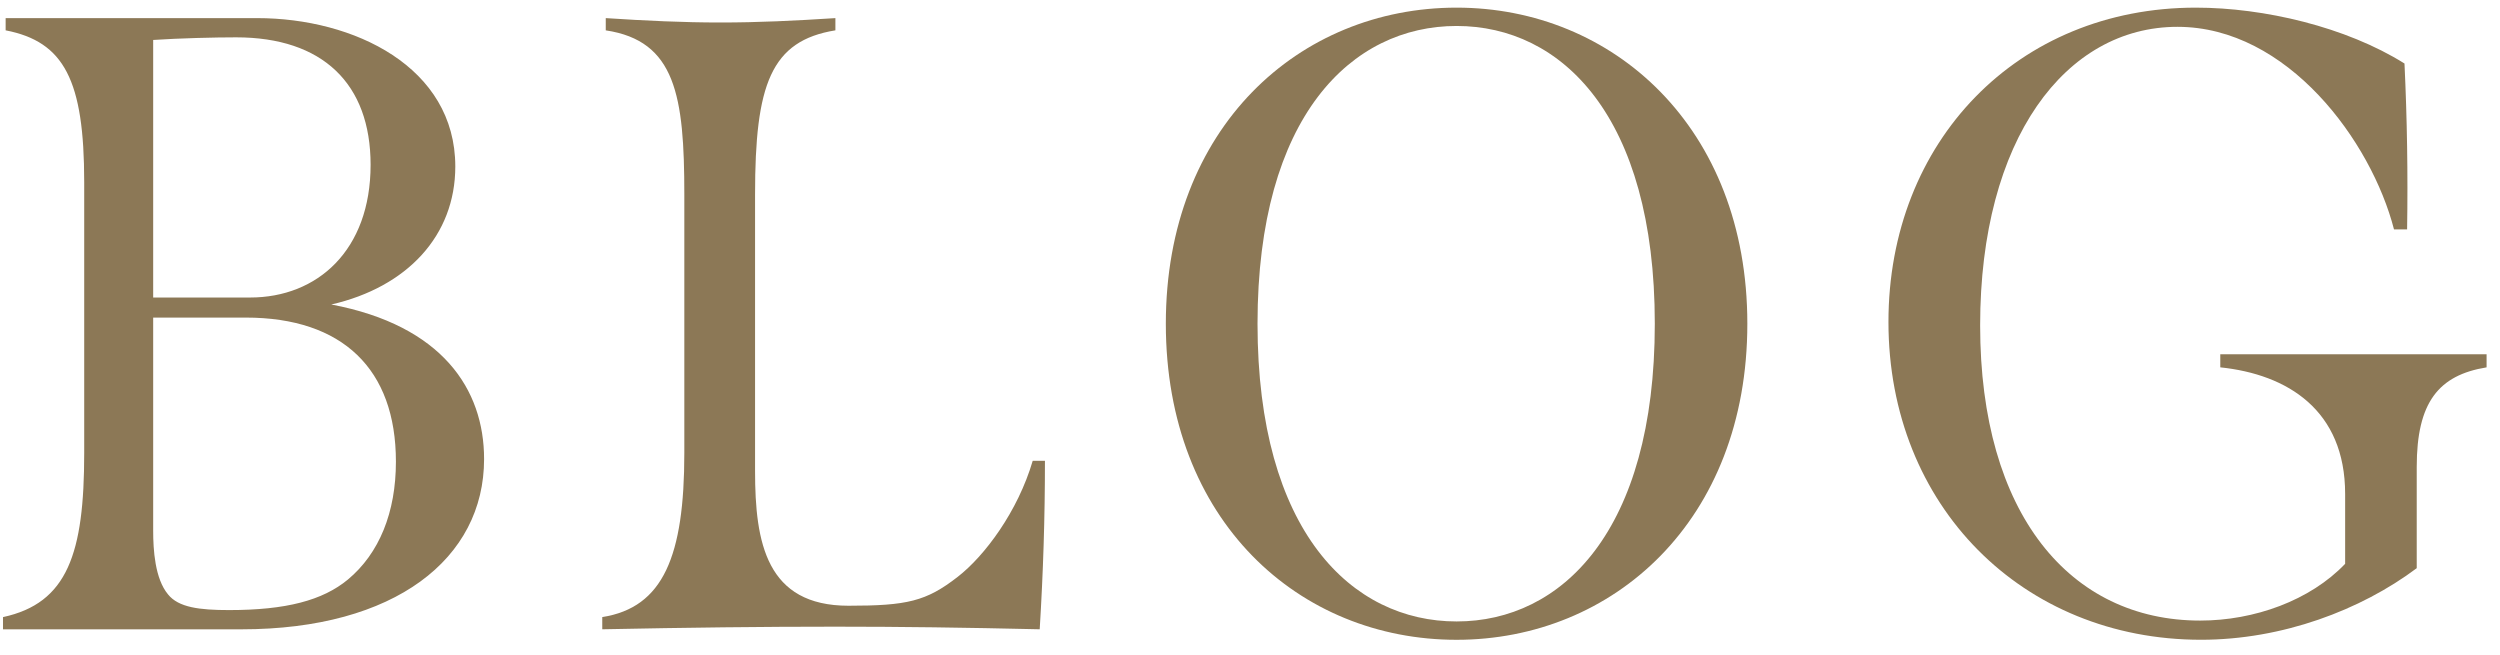
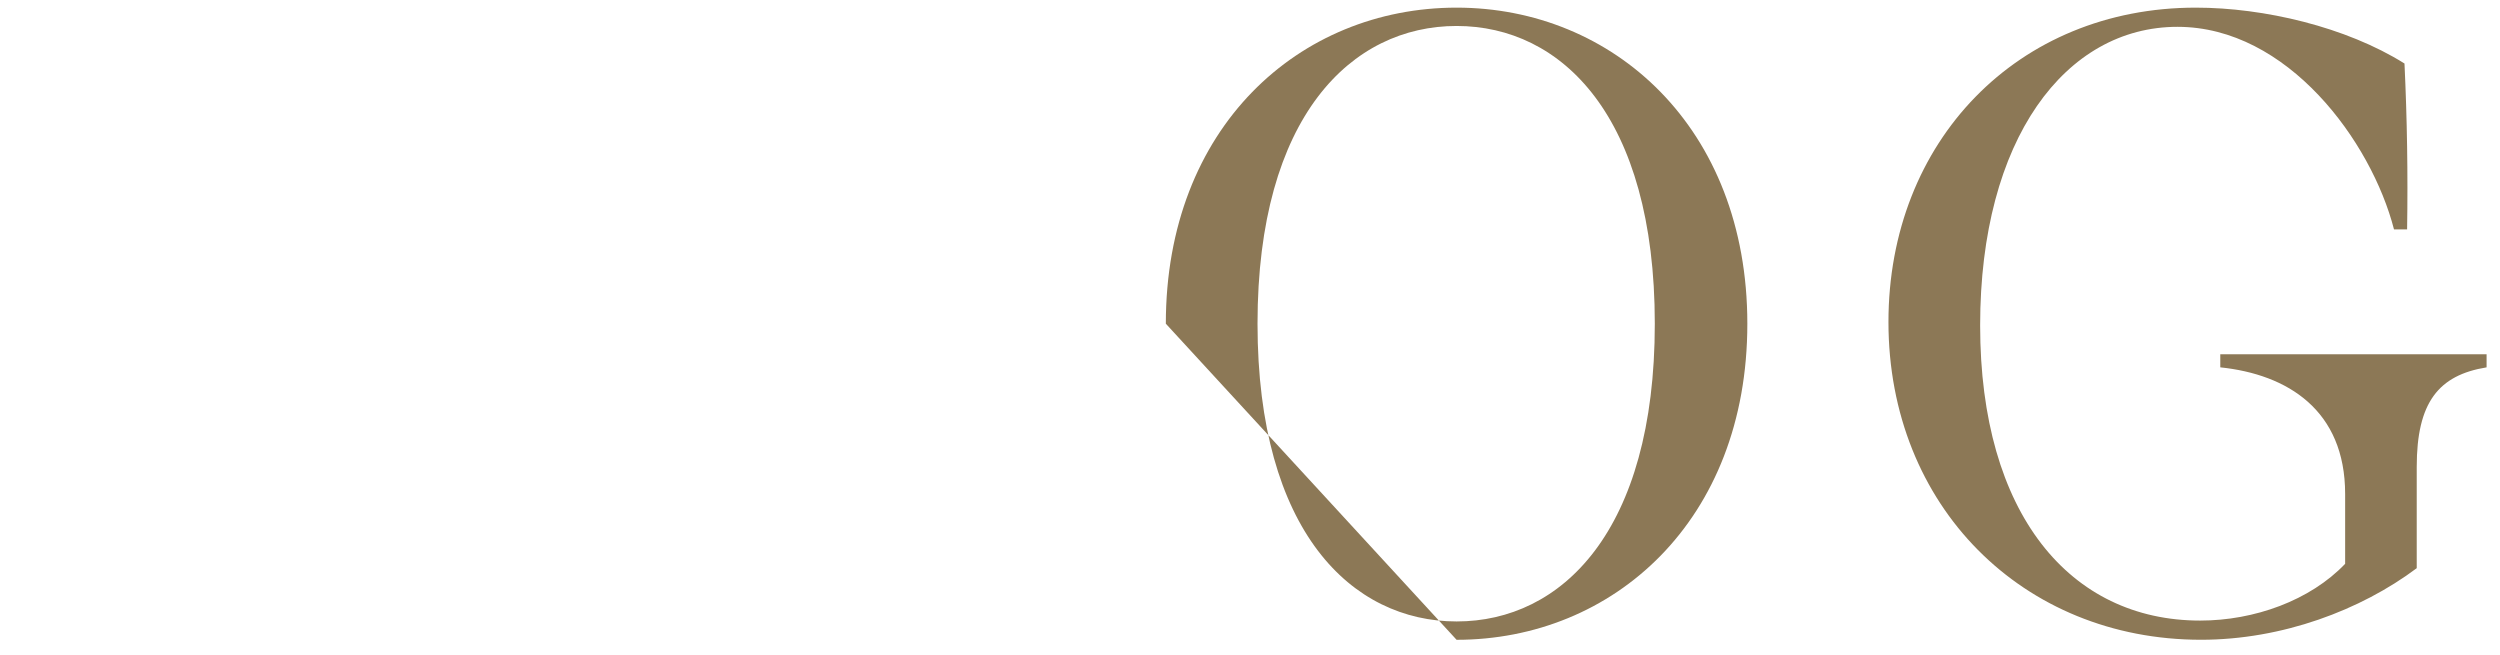
<svg xmlns="http://www.w3.org/2000/svg" version="1.1" id="レイヤー_1" x="0px" y="0px" viewBox="0 0 126 33" style="enable-background:new 0 0 126 33;" xml:space="preserve">
  <style type="text/css">
	.st0{fill:#8C7856;}
</style>
  <g>
    <g>
-       <path class="st0" d="M24.398,23.137c0,5.017-4.488,8.581-12.233,8.581H0.151v-0.616c3.257-0.704,4.093-3.212,4.093-8.272V9.186    c0-5.148-1.012-7.085-3.96-7.657V0.913h12.674c4.885,0,9.989,2.465,9.989,7.481c0,3.477-2.42,6.073-6.249,6.953    C22.286,16.403,24.398,19.616,24.398,23.137z M7.72,2.014v12.981h4.885c3.388,0,6.073-2.376,6.073-6.688    c0-4.093-2.42-6.425-6.777-6.425C10.845,1.882,9.041,1.925,7.72,2.014z M19.954,23.268c0-4.664-2.685-7.262-7.569-7.262H7.72    v10.738c0,0.969,0.088,2.42,0.748,3.213c0.528,0.66,1.584,0.791,3.081,0.791c2.86,0,4.708-0.483,5.985-1.539    C19.118,27.89,19.954,25.821,19.954,23.268z" />
-       <path class="st0" d="M30.353,31.101c3.081-0.483,4.137-3.08,4.137-8.272V9.803c0-4.973-0.44-7.745-3.96-8.273V0.913    c2.024,0.133,3.917,0.221,5.765,0.221c1.937,0,3.741-0.088,5.809-0.221v0.616c-3.257,0.528-4.049,2.729-4.049,8.273v13.95    c0,3.608,0.572,6.777,4.709,6.777c2.948,0,3.917-0.221,5.5-1.453c1.364-1.056,3.037-3.301,3.785-5.853h0.616    c0,2.86-0.088,5.633-0.264,8.493c-3.785-0.088-7.041-0.132-10.297-0.132c-3.653,0-7.437,0.044-11.75,0.132V31.101z" />
-       <path class="st0" d="M58.758,16.315c0-9.901,6.733-15.93,14.654-15.93c7.877,0,14.654,6.028,14.654,15.93    c0,9.945-6.777,15.931-14.654,15.931C65.492,32.246,58.758,26.261,58.758,16.315z M83.402,16.315    c0-10.474-4.708-15.006-9.989-15.006c-5.28,0-10.034,4.532-10.034,15.006s4.753,15.006,10.034,15.006    C78.694,31.321,83.402,26.789,83.402,16.315z" />
+       <path class="st0" d="M58.758,16.315c0-9.901,6.733-15.93,14.654-15.93c7.877,0,14.654,6.028,14.654,15.93    c0,9.945-6.777,15.931-14.654,15.931z M83.402,16.315    c0-10.474-4.708-15.006-9.989-15.006c-5.28,0-10.034,4.532-10.034,15.006s4.753,15.006,10.034,15.006    C78.694,31.321,83.402,26.789,83.402,16.315z" />
      <path class="st0" d="M95.178,16.227c0-9.109,6.513-15.842,15.49-15.842c3.433,0,7.569,0.968,10.518,2.816    c0.132,2.771,0.176,5.588,0.132,8.361h-0.66c-1.145-4.445-5.369-10.21-10.913-10.21c-5.633,0-9.946,5.633-9.946,15.05    c0,9.506,4.533,14.875,11.09,14.875c2.729,0,5.545-1.013,7.306-2.861v-3.52c0-4.225-2.905-6.029-6.293-6.382v-0.659h13.422v0.659    c-2.421,0.396-3.521,1.761-3.521,5.017v5.105c-2.816,2.111-6.777,3.608-10.87,3.608C101.956,32.246,95.178,25.513,95.178,16.227z" />
    </g>
  </g>
  <g>
</g>
  <g>
</g>
  <g>
</g>
  <g>
</g>
  <g>
</g>
  <g>
</g>
  <g>
</g>
  <g>
</g>
  <g>
</g>
  <g>
</g>
  <g>
</g>
  <g>
</g>
  <g>
</g>
  <g>
</g>
  <g>
</g>
</svg>